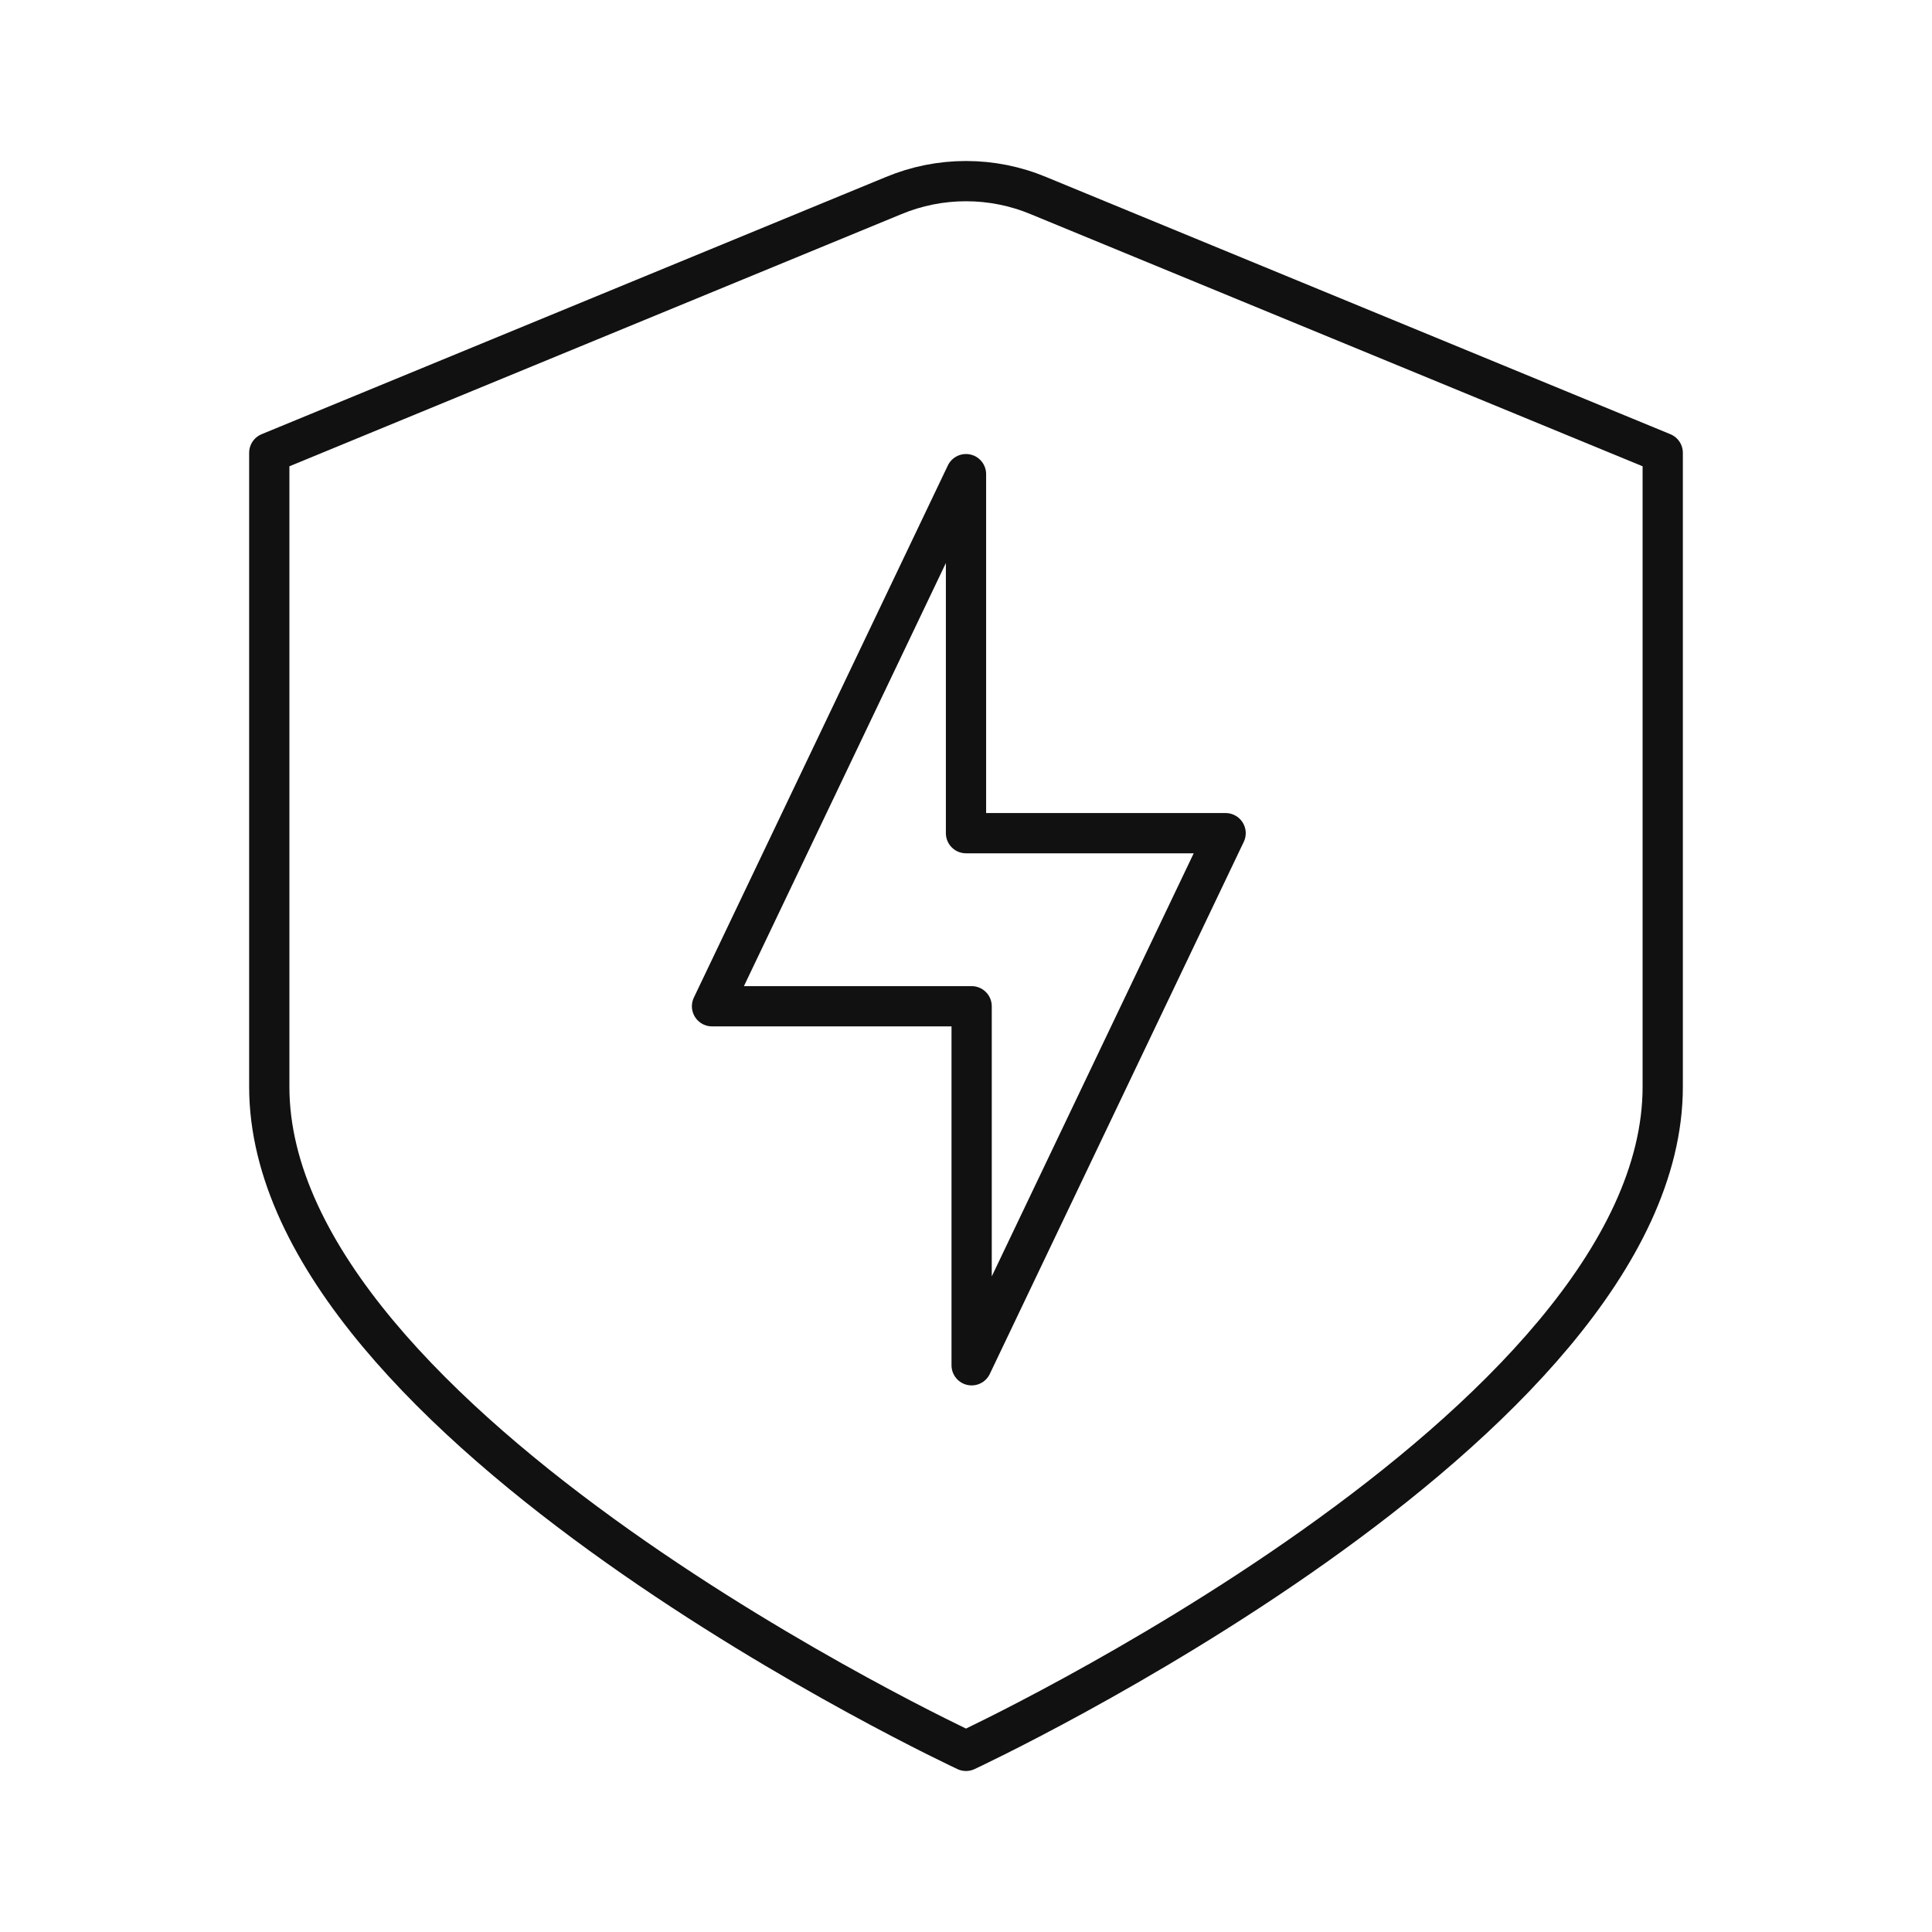
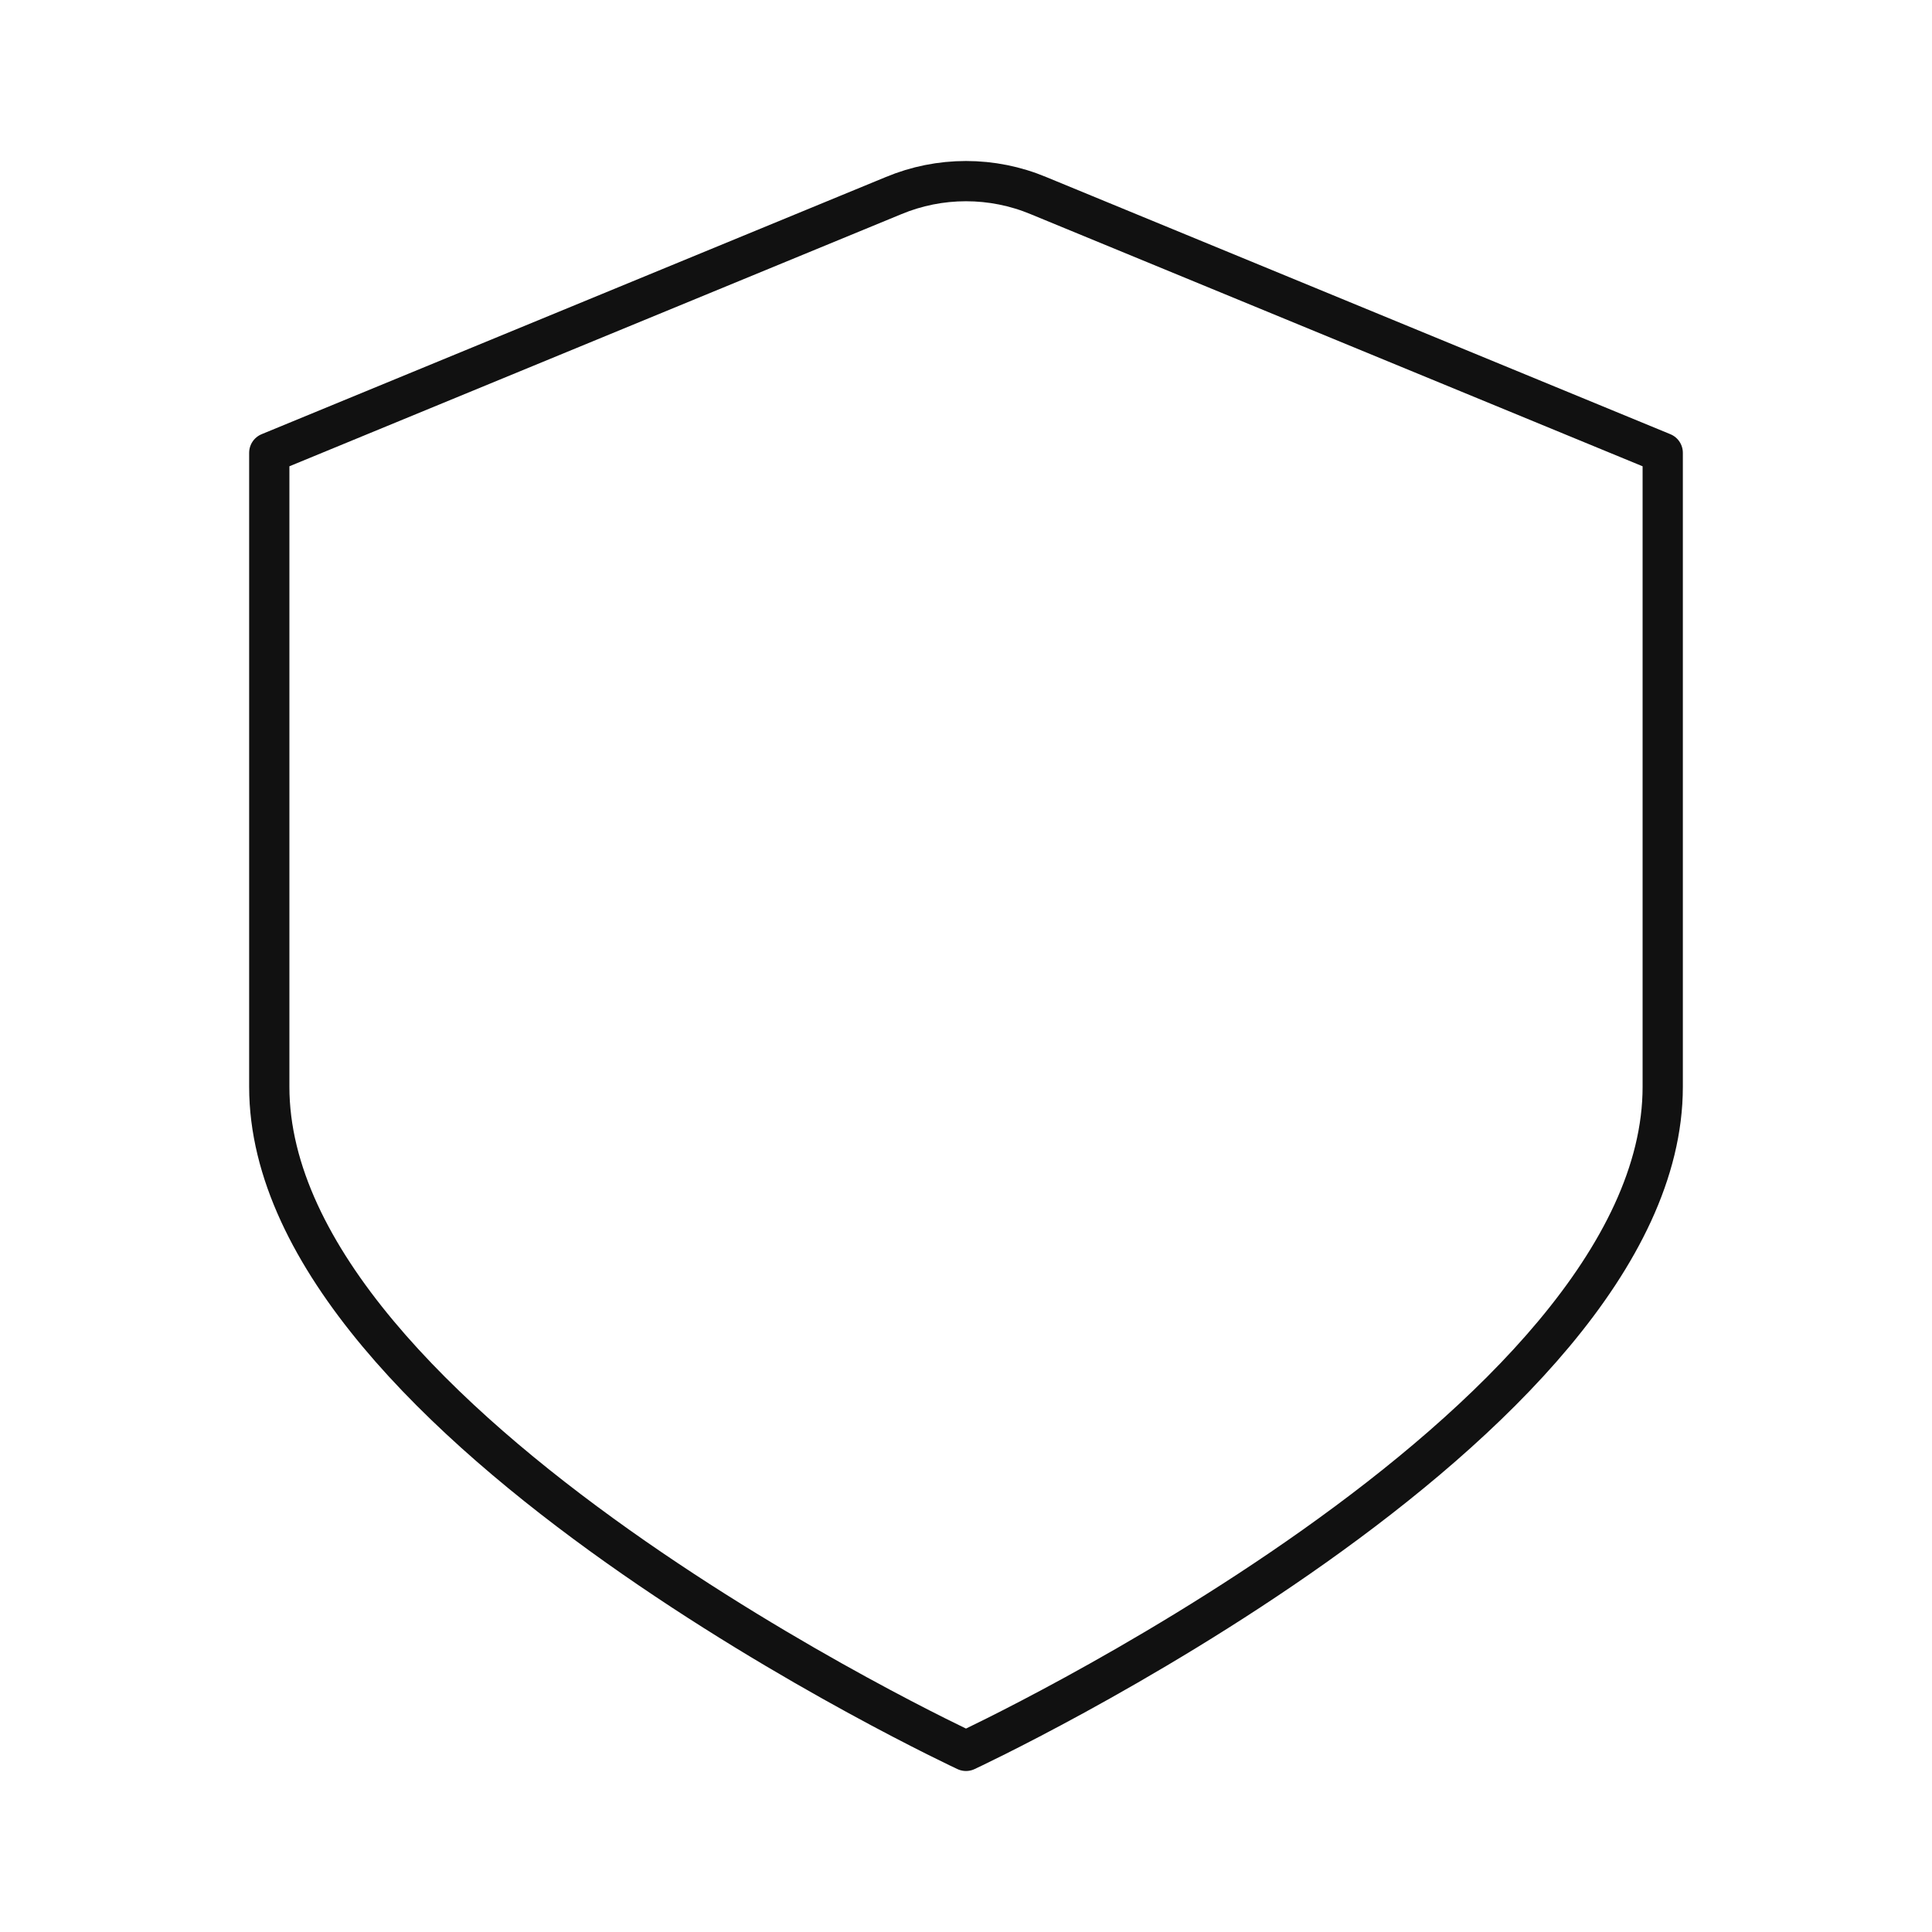
<svg xmlns="http://www.w3.org/2000/svg" width="48" height="48" viewBox="0 0 48 48" fill="none">
  <path d="M22.2 4.86L6.69 11.25V27C6.69 35.44 24 43.5 24 43.5C24 43.5 41.31 35.44 41.31 27V11.25L25.8 4.86C25.23 4.622 24.618 4.5 24 4.5C23.382 4.5 22.77 4.622 22.2 4.86Z" stroke="#111111" stroke-linecap="round" stroke-linejoin="round" />
-   <path d="M30.45 20.7H24V11.78L17.69 25H24.14V33.92L30.45 20.7Z" stroke="#111111" stroke-linecap="round" stroke-linejoin="round" />
</svg>